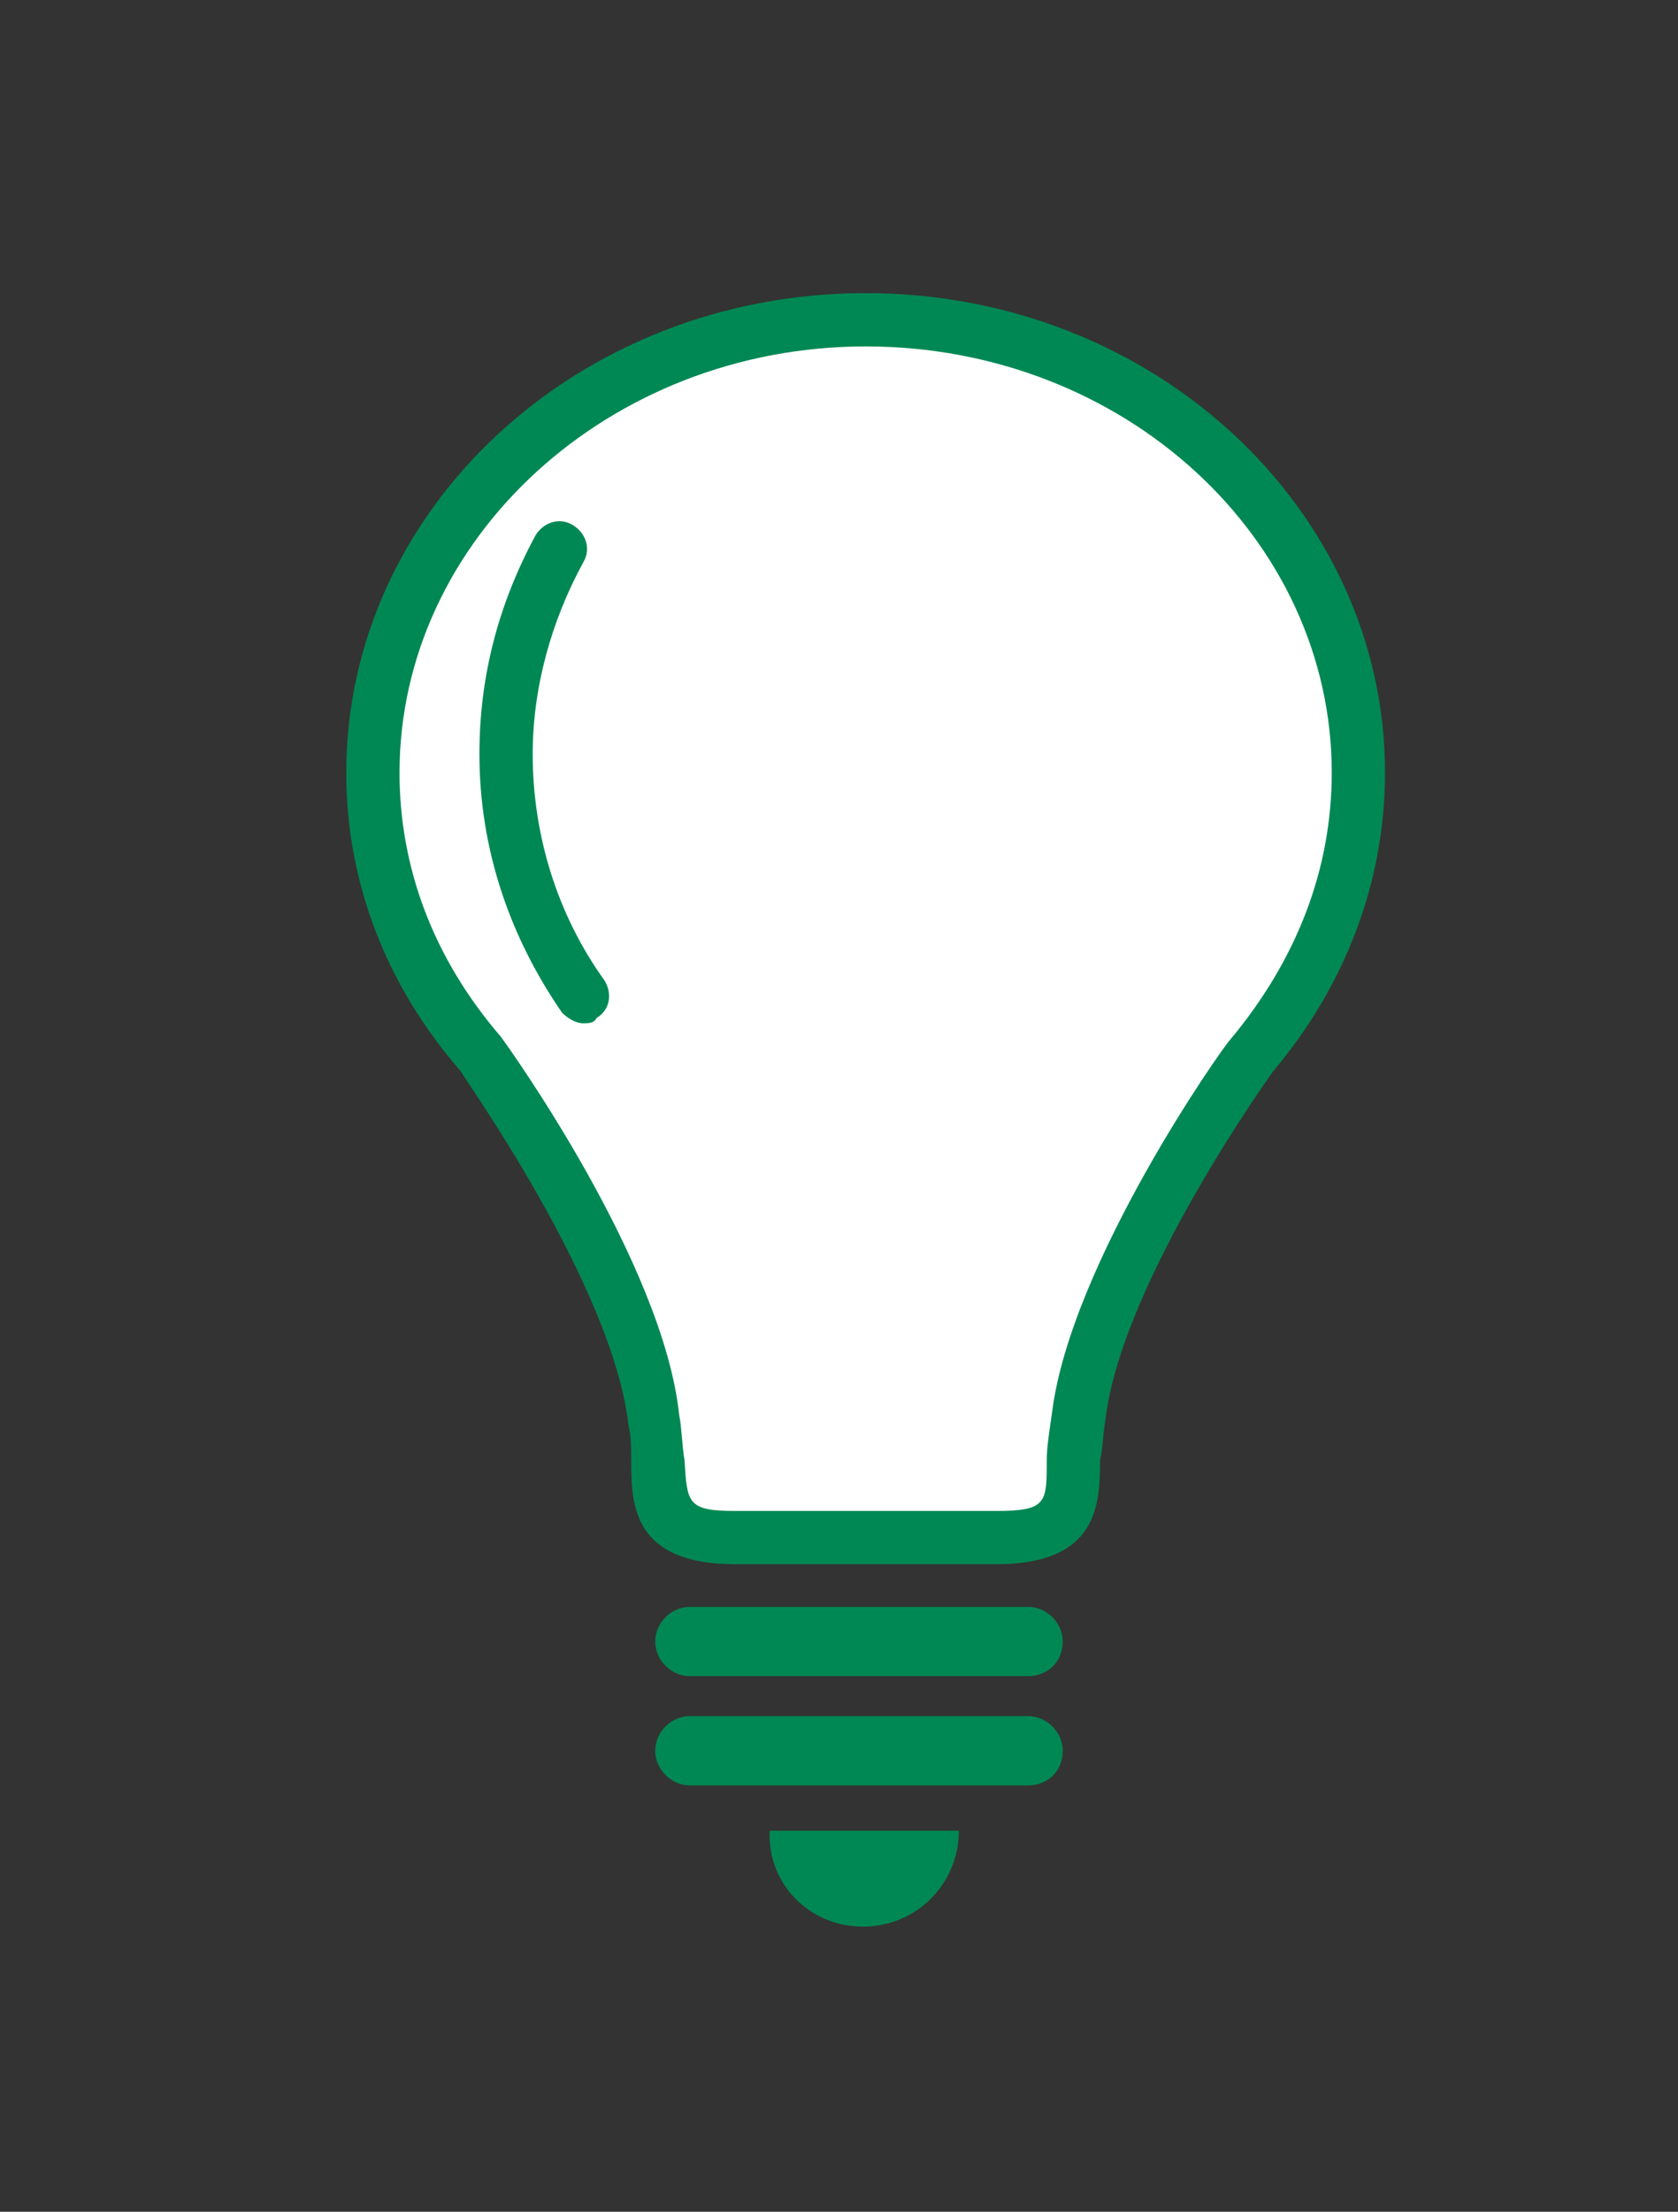
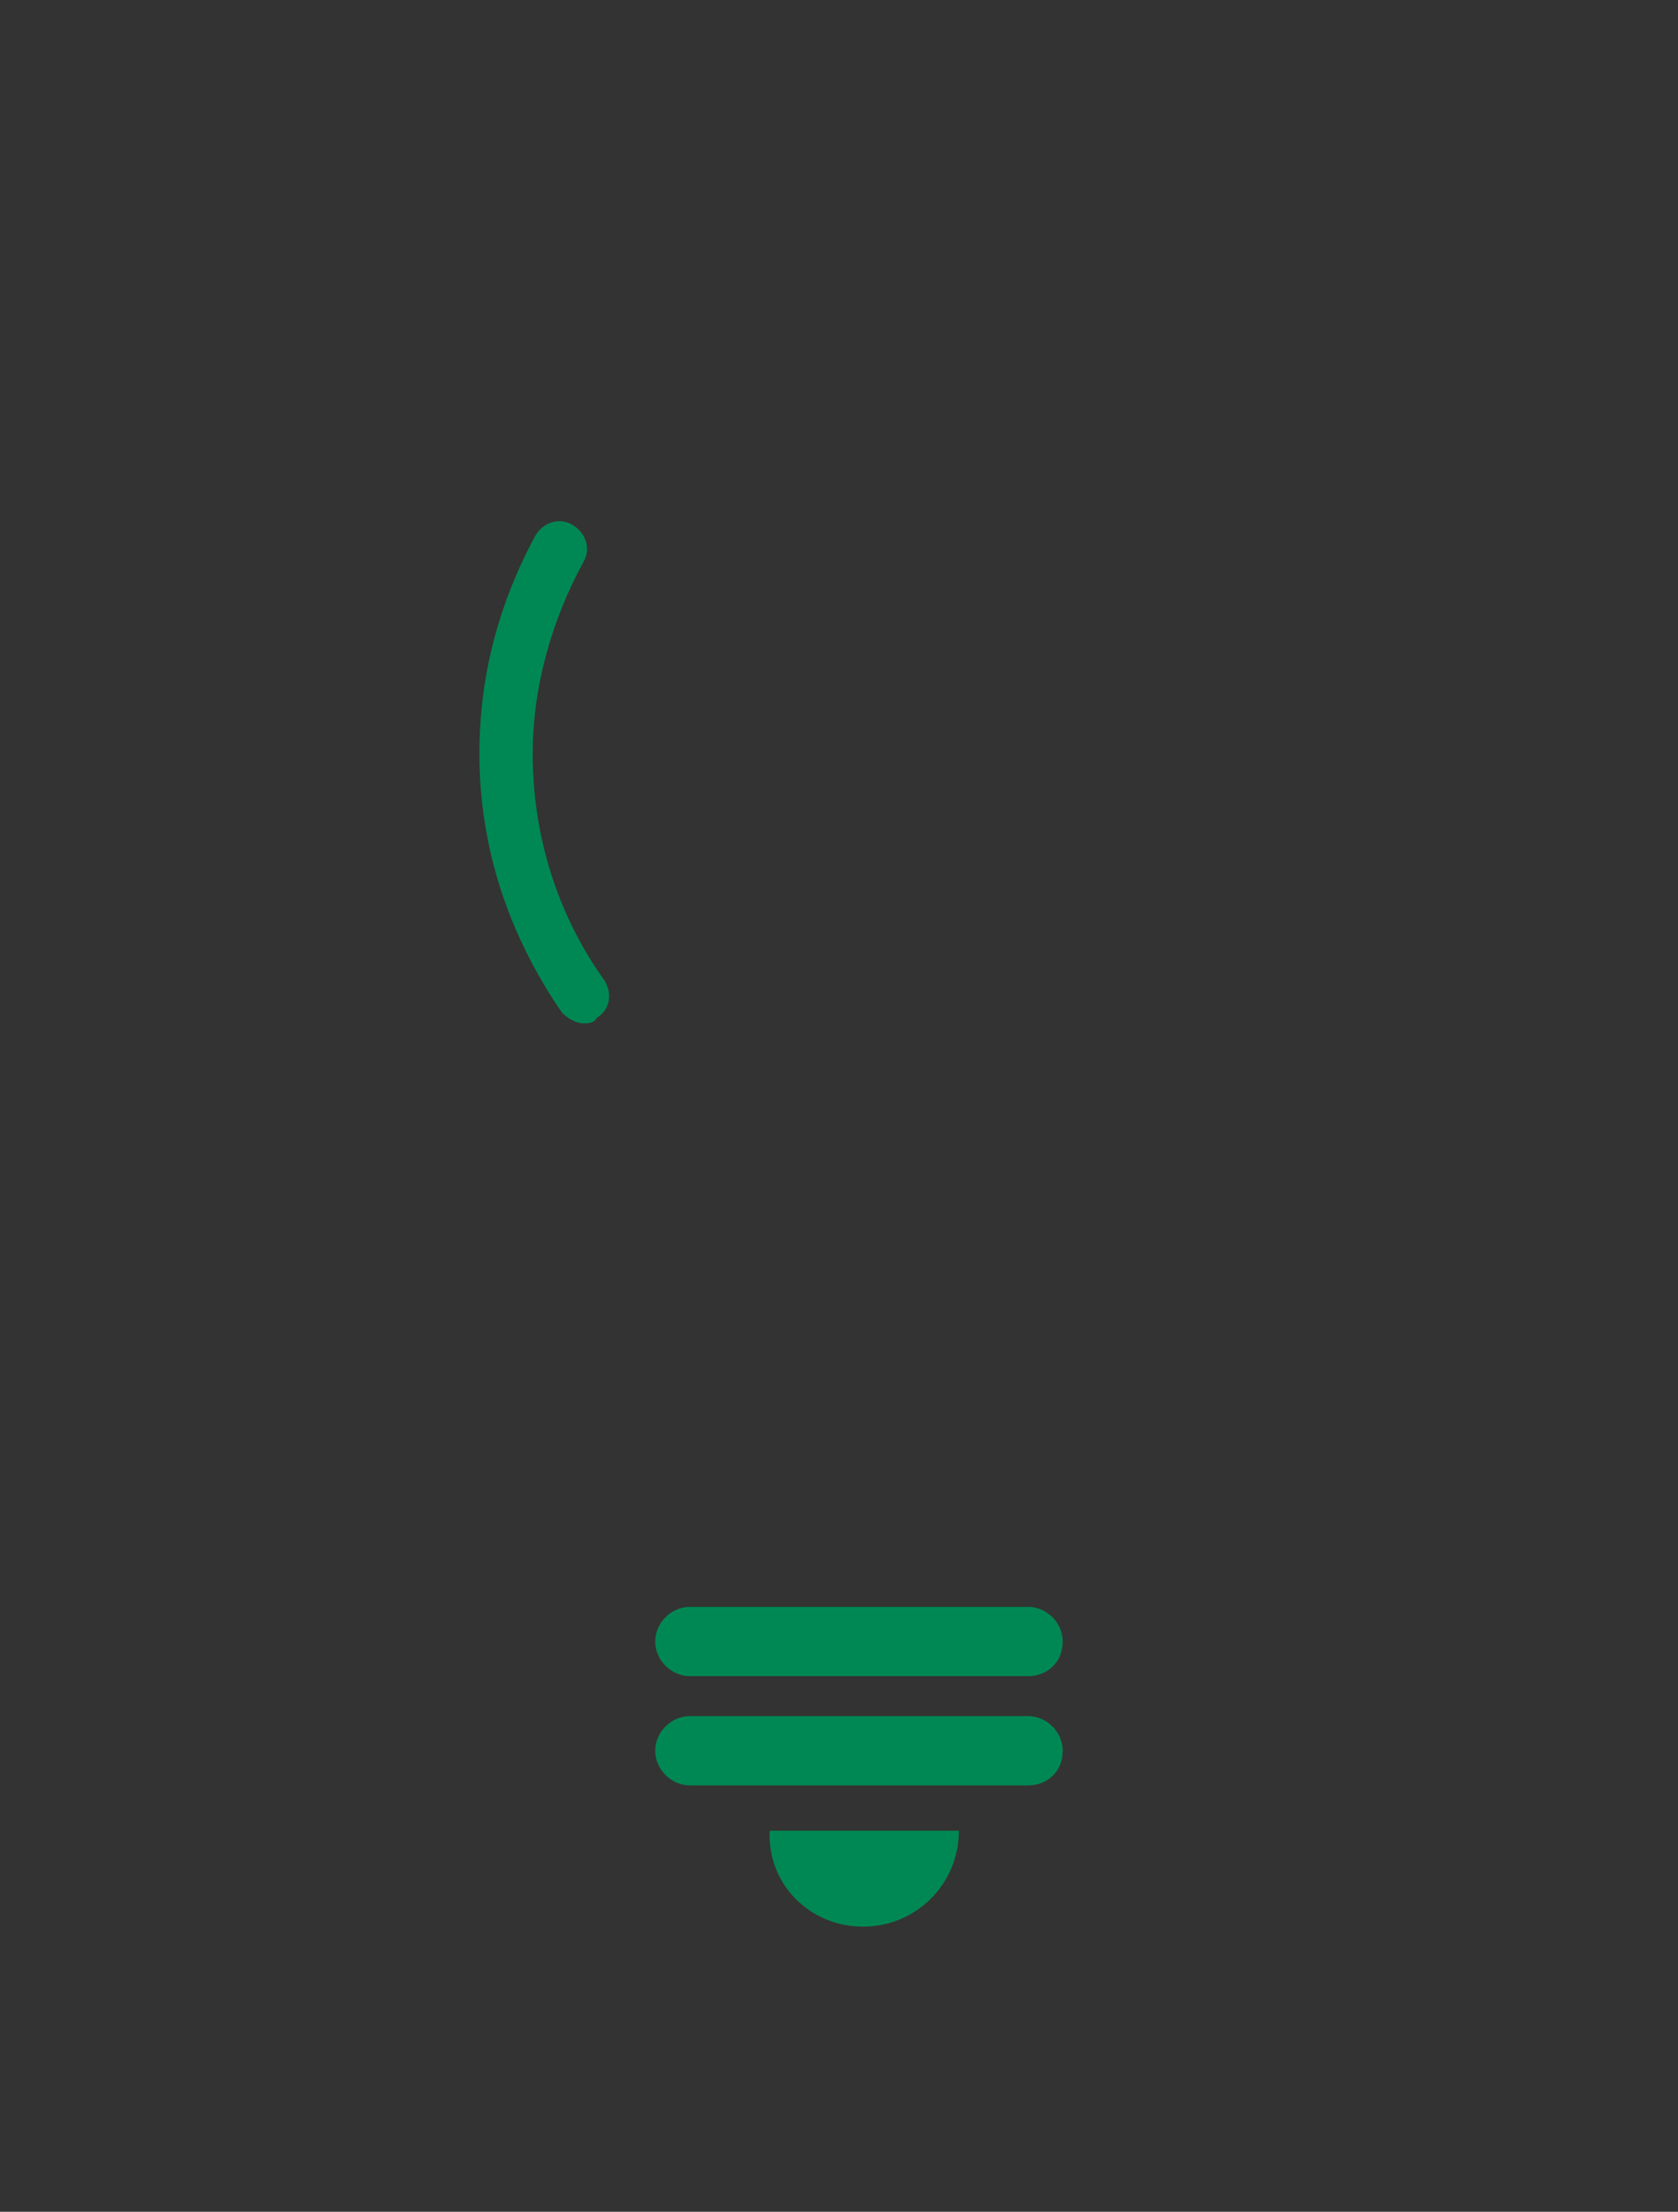
<svg xmlns="http://www.w3.org/2000/svg" version="1.1" id="Calque_1" x="0" y="0" viewBox="0 0 63 83" style="enable-background:new 0 0 63 83" xml:space="preserve">
  <rect x="0" y="0" width="63" height="83" fill="#333333" stroke="none" />
  <style>.st1{fill:#008854}</style>
  <switch>
    <g>
-       <path d="M32.5 12s-17.3 2.2-18.4 15.6c-.6 8 4 10.6 4.7 11.8 1.3 2.1 4.6 7.8 5.1 10s.2 8.3 3.1 8.1 10.4 0 10.4 0 3.1 0 2.8-4.1c-.3-3.2 5.7-12 7.4-14.8 1.7-2.5 11.8-20.9-15.1-26.6z" style="fill:#fff" />
-       <path class="st1" d="M37.4 58.7h-9.8c-3.8 0-3.9-2.2-3.9-3.8 0-.5 0-1-.1-1.4-.6-5.3-6.3-13.2-6.3-13.3C14.5 37 13 33.1 13 29c0-9.9 8.7-18 19.5-18S52 19.1 52 29c0 4.1-1.5 8-4.2 11.2 0 0-5.7 7.9-6.3 13.1-.1.6-.1 1.1-.2 1.5 0 1.7-.1 3.9-3.9 3.9zM32.5 13C22.9 13 15 20.2 15 29c0 3.6 1.3 7 3.8 9.9.3.4 6.1 8.5 6.7 14.2.1.5.1 1.1.2 1.7.1 1.6.1 1.9 1.9 1.9h9.8c1.9 0 1.9-.3 1.9-1.9 0-.5.1-1.1.2-1.8.7-5.6 6.4-13.7 6.7-14 2.5-3 3.8-6.4 3.8-10 0-8.8-7.8-16-17.5-16z" />
      <path class="st1" d="M21.9 38.4c-.3 0-.6-.2-.8-.4-2-2.9-3.1-6.2-3.1-9.7 0-2.9.7-5.6 2.1-8.2.3-.5.9-.7 1.4-.4.5.3.7.9.4 1.4-1.2 2.2-1.9 4.7-1.9 7.2 0 3 .9 6 2.7 8.5.3.5.2 1.1-.3 1.4-.1.2-.3.2-.5.2zM38.6 62.9H25.9c-.7 0-1.3-.6-1.3-1.3 0-.7.6-1.3 1.3-1.3h12.7c.7 0 1.3.6 1.3 1.3 0 .8-.6 1.3-1.3 1.3zM38.6 67H25.9c-.7 0-1.3-.6-1.3-1.3 0-.7.6-1.3 1.3-1.3h12.7c.7 0 1.3.6 1.3 1.3 0 .8-.6 1.3-1.3 1.3zM32.4 72.3c2 0 3.6-1.6 3.6-3.6h-7.1c-.1 2 1.5 3.6 3.5 3.6z" />
    </g>
  </switch>
</svg>